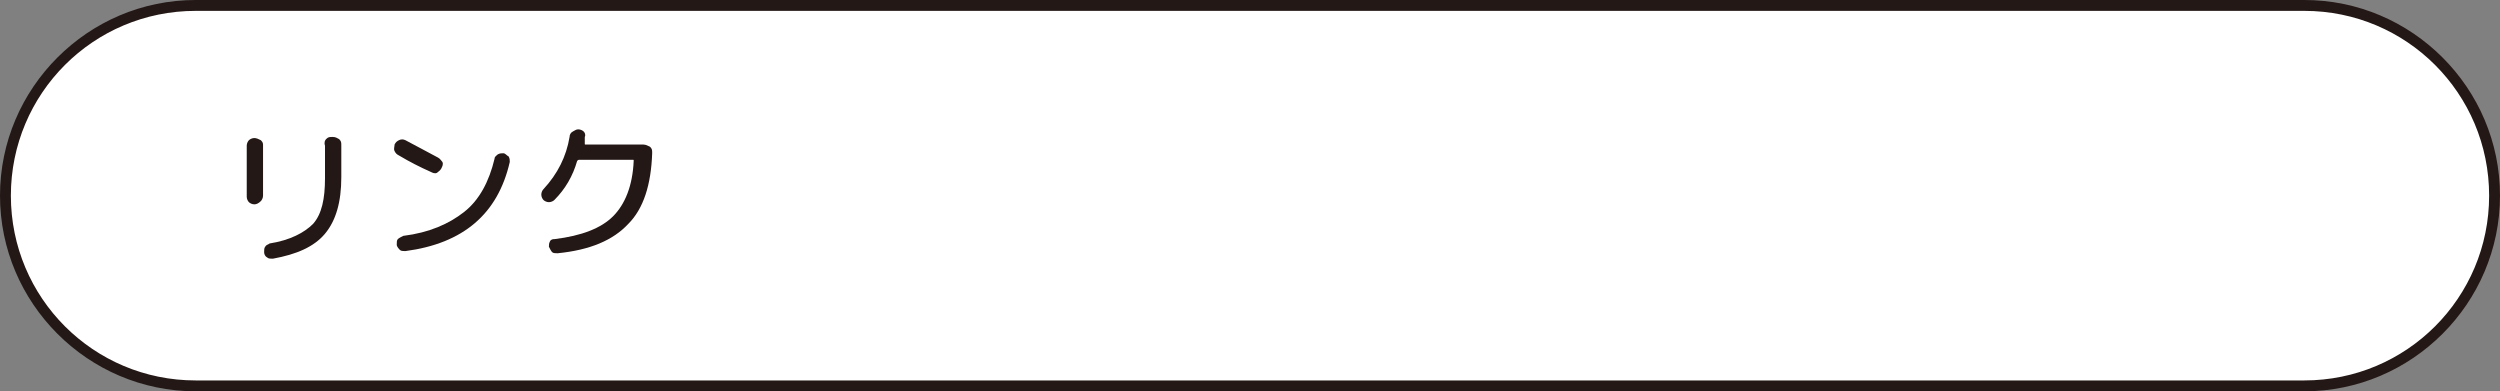
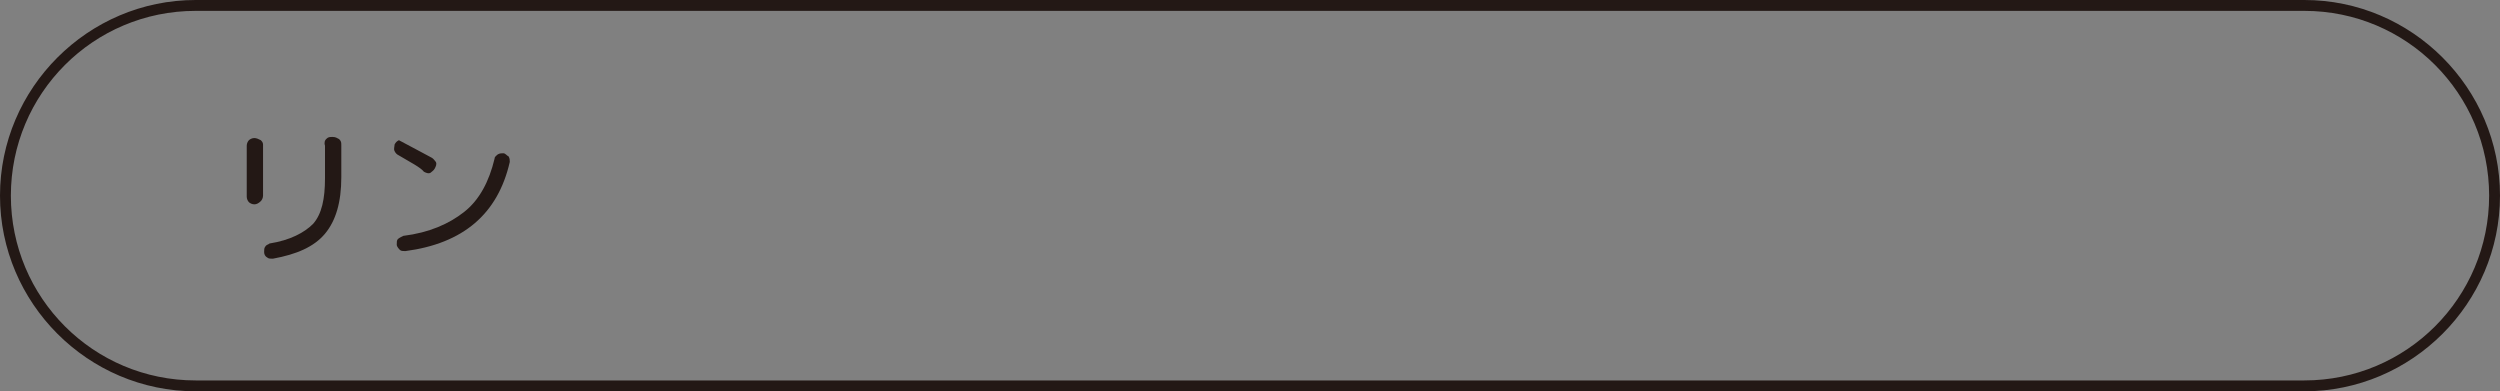
<svg xmlns="http://www.w3.org/2000/svg" version="1.1" id="レイヤー_1" x="0px" y="0px" viewBox="0 0 230 36" style="enable-background:new 0 0 230 36;" xml:space="preserve">
  <rect x="0" y="0" width="230" height="36" fill="#808080" stroke="none" />
  <style type="text/css">
	.st0{fill:#FFFFFF;}
	.st1{fill:#231815;}
</style>
  <g>
    <g>
-       <path class="st0" d="M18,35.5C8.4,35.5,0.5,27.6,0.5,18S8.4,0.5,18,0.5h194c9.6,0,17.5,7.9,17.5,17.5s-7.9,17.5-17.5,17.5H18z" />
      <path class="st1" d="M212,1c9.4,0,17,7.6,17,17s-7.6,17-17,17H18C8.6,35,1,27.4,1,18S8.6,1,18,1H212 M212,0H18C8.1,0,0,8.1,0,18    s8.1,18,18,18h194c9.9,0,18-8.1,18-18S221.9,0,212,0L212,0z" />
    </g>
  </g>
  <g>
    <g>
      <path class="st1" d="M23.4,18.8c-0.2,0-0.4-0.1-0.5-0.2c-0.1-0.1-0.2-0.3-0.2-0.5v-4.7c0-0.2,0.1-0.4,0.2-0.5s0.3-0.2,0.5-0.2    c0.2,0,0.4,0.1,0.6,0.2c0.2,0.2,0.2,0.3,0.2,0.5V18c0,0.2-0.1,0.4-0.2,0.5C23.8,18.7,23.6,18.8,23.4,18.8z M30,12.8    c0.2-0.2,0.3-0.2,0.6-0.2s0.4,0.1,0.6,0.2c0.2,0.2,0.2,0.3,0.2,0.6v2.9c0,2.3-0.5,4-1.5,5.2s-2.6,1.9-4.8,2.3    c-0.2,0-0.4,0-0.5-0.1c-0.2-0.1-0.3-0.3-0.3-0.5c0-0.2,0-0.4,0.1-0.5c0.1-0.2,0.3-0.2,0.4-0.3c1.9-0.3,3.2-1,4-1.8    c0.8-0.9,1.1-2.3,1.1-4.2v-3C29.8,13.1,29.9,12.9,30,12.8z" />
-       <path class="st1" d="M36.7,14.3c-0.2-0.1-0.3-0.2-0.4-0.4c-0.1-0.2,0-0.4,0-0.6c0.1-0.2,0.2-0.3,0.4-0.4c0.2-0.1,0.4-0.1,0.6,0    c1.1,0.6,2.1,1.1,3,1.6c0.2,0.1,0.3,0.3,0.4,0.4c0.1,0.2,0,0.4-0.1,0.6c-0.1,0.2-0.3,0.3-0.4,0.4c-0.2,0.1-0.4,0-0.6-0.1    C38.7,15.4,37.7,14.9,36.7,14.3z M46.3,14.1c0.2,0,0.3,0.2,0.5,0.3c0.1,0.2,0.1,0.3,0.1,0.5c-1.1,4.8-4.3,7.5-9.6,8.2    c-0.2,0-0.4,0-0.5-0.1s-0.3-0.3-0.3-0.5c0-0.2,0-0.4,0.1-0.5s0.3-0.2,0.5-0.3c2.4-0.3,4.2-1.1,5.6-2.2c1.4-1.1,2.3-2.8,2.8-4.9    c0-0.2,0.2-0.3,0.3-0.4C46,14.1,46.1,14.1,46.3,14.1z" />
-       <path class="st1" d="M51,18.4c-0.1,0.1-0.3,0.2-0.5,0.2s-0.4-0.1-0.5-0.2c-0.1-0.1-0.2-0.3-0.2-0.5c0-0.2,0.1-0.4,0.2-0.5    c1.3-1.4,2.1-3,2.4-4.8c0-0.2,0.1-0.4,0.3-0.5c0.2-0.1,0.3-0.2,0.5-0.2c0.2,0,0.4,0.1,0.5,0.2c0.1,0.1,0.2,0.3,0.1,0.5    c0,0.1,0,0.1,0,0.3c0,0.1,0,0.2,0,0.3c0,0.1,0,0.1,0.1,0.1h5.3c0.2,0,0.4,0.1,0.6,0.2c0.2,0.2,0.2,0.3,0.2,0.6    c-0.1,2.9-0.8,5.1-2.2,6.5c-1.4,1.5-3.5,2.4-6.5,2.7c-0.2,0-0.4,0-0.5-0.1c-0.1-0.1-0.2-0.3-0.3-0.5c0-0.2,0-0.3,0.1-0.5    s0.3-0.2,0.4-0.2c2.5-0.3,4.3-1,5.4-2.1c1.1-1.1,1.8-2.8,1.9-5.1c0-0.1,0-0.1-0.1-0.1h-4.9c-0.1,0-0.1,0-0.2,0.1    C52.7,16.2,52,17.4,51,18.4z" />
+       <path class="st1" d="M36.7,14.3c-0.2-0.1-0.3-0.2-0.4-0.4c-0.1-0.2,0-0.4,0-0.6c0.1-0.2,0.2-0.3,0.4-0.4c1.1,0.6,2.1,1.1,3,1.6c0.2,0.1,0.3,0.3,0.4,0.4c0.1,0.2,0,0.4-0.1,0.6c-0.1,0.2-0.3,0.3-0.4,0.4c-0.2,0.1-0.4,0-0.6-0.1    C38.7,15.4,37.7,14.9,36.7,14.3z M46.3,14.1c0.2,0,0.3,0.2,0.5,0.3c0.1,0.2,0.1,0.3,0.1,0.5c-1.1,4.8-4.3,7.5-9.6,8.2    c-0.2,0-0.4,0-0.5-0.1s-0.3-0.3-0.3-0.5c0-0.2,0-0.4,0.1-0.5s0.3-0.2,0.5-0.3c2.4-0.3,4.2-1.1,5.6-2.2c1.4-1.1,2.3-2.8,2.8-4.9    c0-0.2,0.2-0.3,0.3-0.4C46,14.1,46.1,14.1,46.3,14.1z" />
    </g>
  </g>
  <g>
</g>
  <g>
</g>
  <g>
</g>
  <g>
</g>
  <g>
</g>
  <g>
</g>
  <g>
</g>
  <g>
</g>
  <g>
</g>
  <g>
</g>
  <g>
</g>
  <g>
</g>
  <g>
</g>
  <g>
</g>
  <g>
</g>
</svg>